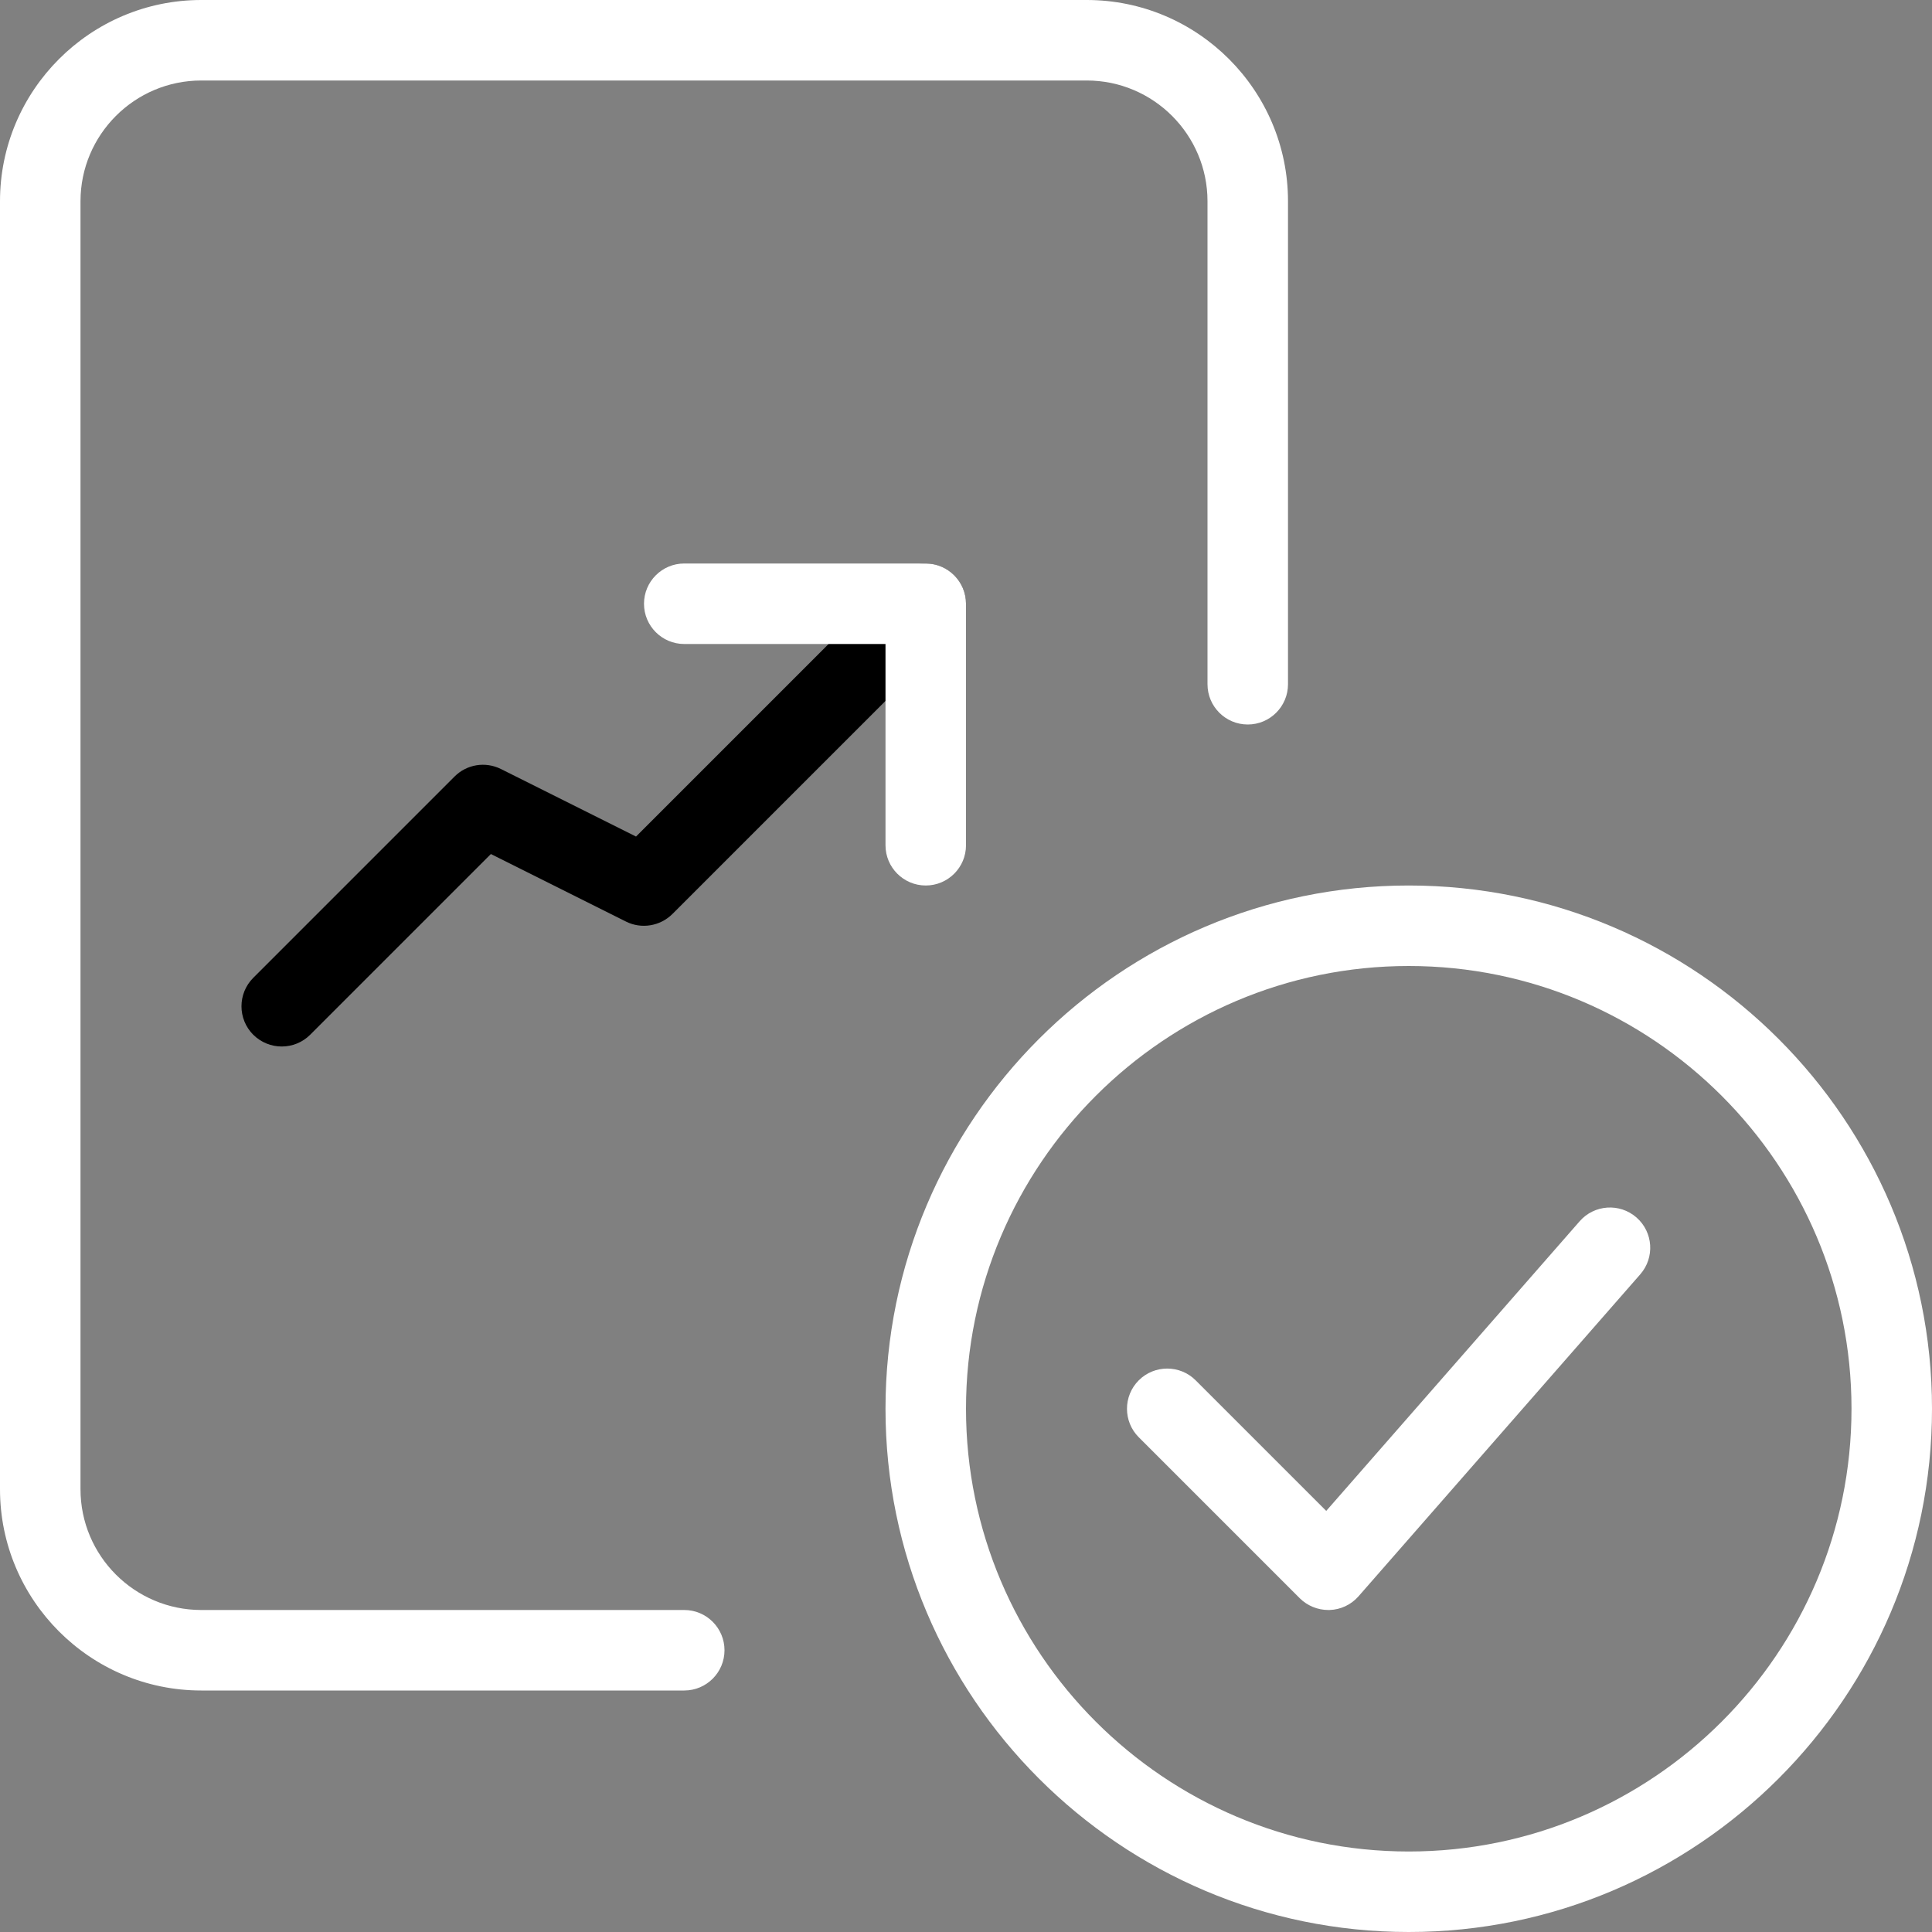
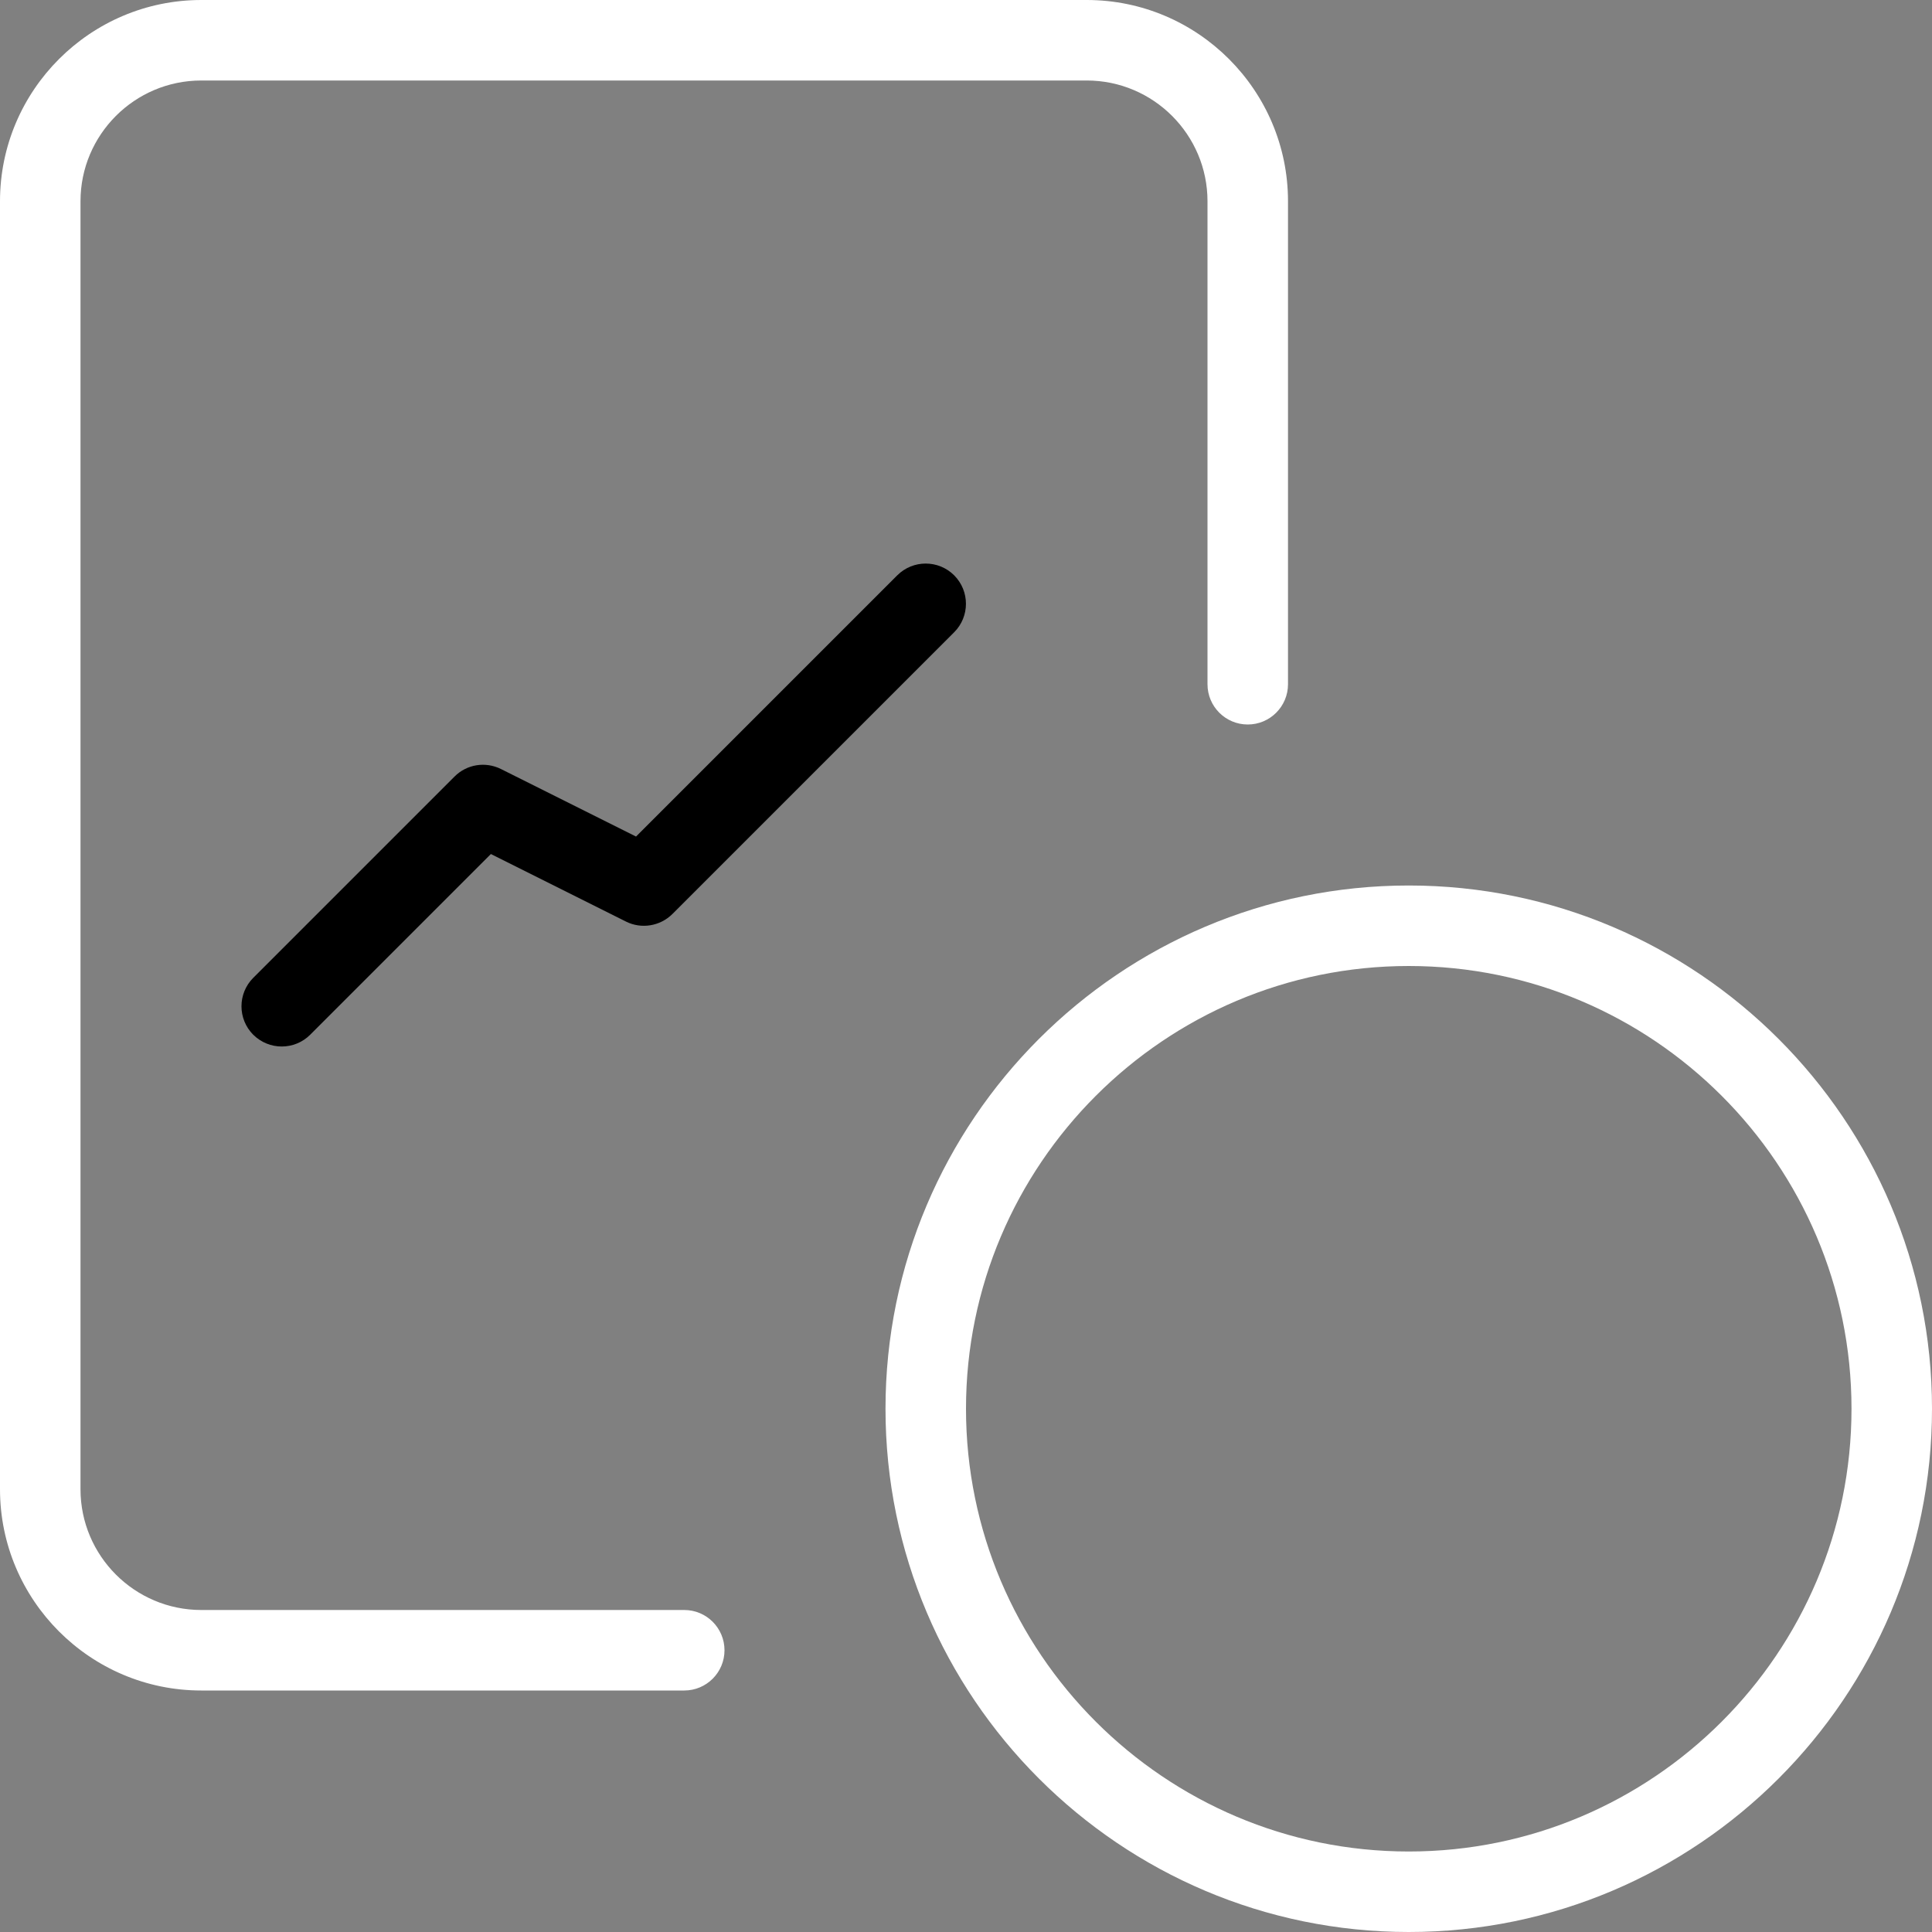
<svg xmlns="http://www.w3.org/2000/svg" width="24" height="24" viewBox="0 0 24 24" fill="none">
  <rect x="0" y="0" width="24" height="24" fill="#808080" stroke="none" />
  <path d="M17.5 24C13.916 24 11 21.084 11 17.5C11 13.916 13.916 11 17.5 11C21.084 11 24 13.916 24 17.5C24 21.084 21.084 24 17.5 24ZM17.5 12C14.467 12 12 14.467 12 17.5C12 20.533 14.467 23 17.5 23C20.533 23 23 20.533 23 17.5C23 14.467 20.533 12 17.5 12Z" fill="#fff" />
-   <path d="M16.5 20C16.368 20 16.24 19.947 16.146 19.854L14.146 17.854C13.951 17.659 13.951 17.342 14.146 17.147C14.341 16.952 14.658 16.952 14.853 17.147L16.475 18.769L19.623 15.171C19.805 14.963 20.121 14.942 20.329 15.124C20.537 15.306 20.558 15.622 20.376 15.83L16.876 19.83C16.785 19.934 16.654 19.996 16.516 20C16.511 20 16.505 20 16.5 20Z" fill="#fff" />
  <path d="M8.5 21H2.5C1.122 21 0 19.878 0 18.5V2.5C0 1.122 1.122 0 2.5 0H13.5C14.878 0 16 1.122 16 2.5V8.5C16 8.776 15.776 9 15.5 9C15.224 9 15 8.776 15 8.5V2.5C15 1.673 14.327 1 13.5 1H2.5C1.673 1 1 1.673 1 2.5V18.5C1 19.327 1.673 20 2.5 20H8.5C8.776 20 9 20.224 9 20.5C9 20.776 8.776 21 8.5 21Z" fill="#fff" />
  <path d="M3.5 13C3.372 13 3.244 12.951 3.146 12.854C2.951 12.659 2.951 12.342 3.146 12.147L5.646 9.647C5.798 9.494 6.03 9.457 6.223 9.553L7.901 10.392L11.146 7.147C11.341 6.952 11.658 6.952 11.853 7.147C12.048 7.342 12.048 7.659 11.853 7.854L8.353 11.354C8.2 11.506 7.967 11.544 7.776 11.448L6.098 10.609L3.853 12.854C3.756 12.951 3.628 13 3.5 13Z" fill="#ff" />
-   <path d="M11.5 11C11.224 11 11 10.776 11 10.5V8H8.5C8.224 8 8 7.776 8 7.5C8 7.224 8.224 7 8.5 7H11.5C11.776 7 12 7.224 12 7.5V10.5C12 10.776 11.776 11 11.5 11Z" fill="#fff" />
</svg>